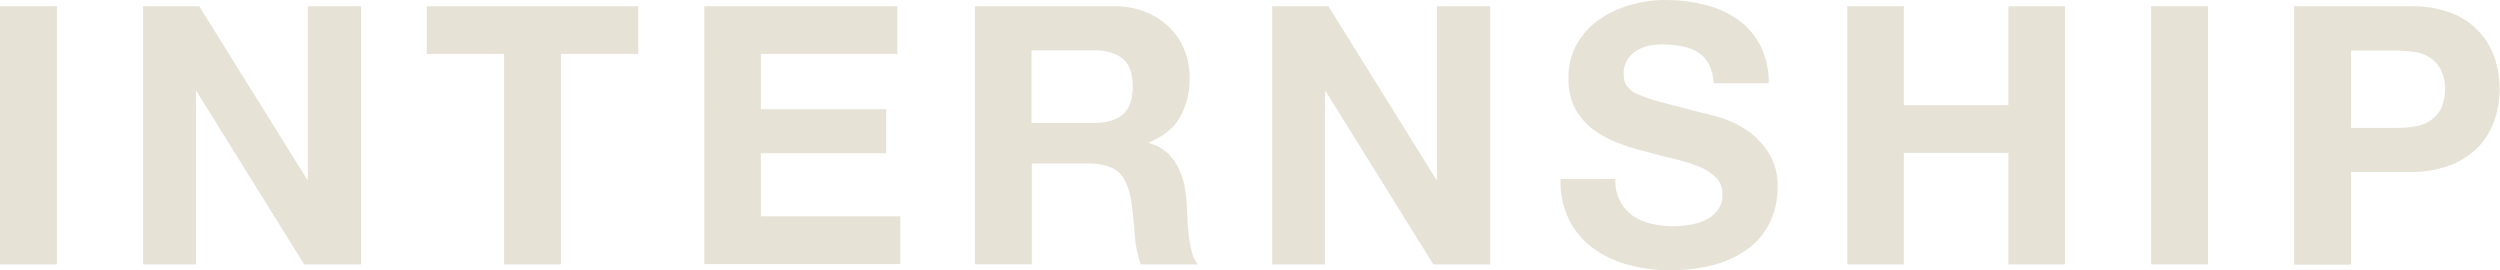
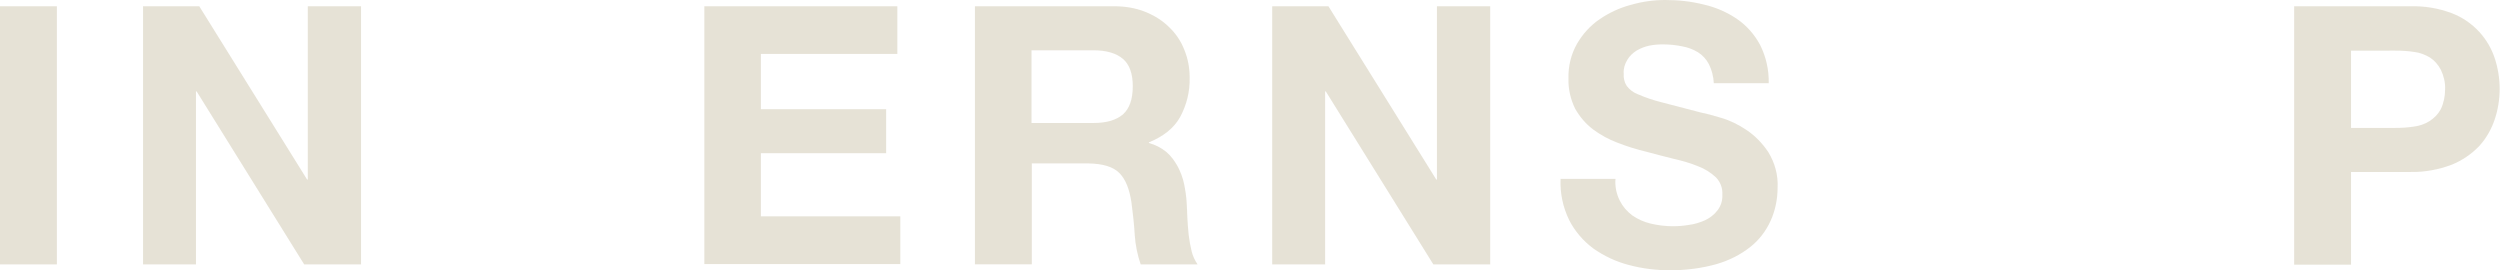
<svg xmlns="http://www.w3.org/2000/svg" version="1.1" id="レイヤー_1" x="0px" y="0px" viewBox="0 0 760.3 82.2" style="enable-background:new 0 0 760.3 82.2;" xml:space="preserve">
  <style type="text/css">
	.st0{opacity:0.25;}
	.st1{opacity:0.7;}
	.st2{fill:#725B18;}
</style>
  <g class="st0">
    <g id="レイヤー_2_1_">
      <g id="デザイン">
        <g class="st1">
          <path class="st2" d="M17.3,1.9v78.5H0V1.9H17.3z" />
          <path class="st2" d="M60.6,1.9l32.8,52.7h0.2V1.9h16.2v78.5H92.5L59.8,27.8h-0.2v52.6H43.5V1.9H60.6z" />
-           <path class="st2" d="M129.8,16.4V1.9h64.3v14.5h-23.5v64h-17.3v-64C153.3,16.4,129.8,16.4,129.8,16.4z" />
          <path class="st2" d="M272.9,1.9v14.5h-41.5v16.8h38.1v13.4h-38.1v19.2h42.4v14.5h-59.6V1.9H272.9z" />
          <path class="st2" d="M338.8,1.9c3.3,0,6.5,0.5,9.5,1.7c2.7,1.1,5.2,2.6,7.3,4.7c2,1.9,3.6,4.3,4.6,6.9c1.1,2.7,1.6,5.5,1.6,8.4      c0.1,4.2-0.9,8.3-2.9,12c-1.9,3.4-5.1,5.9-9.5,7.7v0.2c1.9,0.5,3.7,1.4,5.3,2.7c1.4,1.2,2.5,2.7,3.4,4.3c0.9,1.7,1.6,3.5,2,5.4      c0.4,2,0.7,3.9,0.8,5.9c0.1,1.2,0.1,2.7,0.2,4.4s0.2,3.4,0.4,5.2c0.2,1.7,0.5,3.4,0.9,5c0.3,1.4,1,2.8,1.8,4h-17.3      c-1-2.9-1.6-5.9-1.8-8.9c-0.2-3.5-0.6-6.8-1-9.9c-0.6-4.1-1.8-7.1-3.7-9c-1.9-1.9-5-2.8-9.3-2.9h-17.3v30.7h-17.3V1.9H338.8z       M332.6,37.4c4,0,6.9-0.9,8.9-2.6c2-1.8,3-4.6,3-8.6c0-3.8-1-6.6-3-8.3s-5-2.6-8.9-2.6h-18.9v22.1H332.6z" />
          <path class="st2" d="M404,1.9l32.8,52.7h0.2V1.9h16.2v78.5h-17.3l-32.7-52.6H403v52.6h-16.1V1.9H404z" />
          <path class="st2" d="M492.6,61c0.9,1.8,2.2,3.3,3.8,4.5c1.7,1.2,3.6,2,5.6,2.5c2.2,0.5,4.4,0.8,6.6,0.8c1.7,0,3.3-0.1,5-0.4      c1.7-0.2,3.3-0.7,4.9-1.4c1.5-0.7,2.8-1.7,3.8-3c1.1-1.4,1.6-3.1,1.5-4.9c0.1-1.9-0.6-3.8-2-5.2c-1.5-1.4-3.4-2.6-5.3-3.3      c-2.4-1-4.9-1.7-7.5-2.3c-2.8-0.7-5.6-1.4-8.5-2.2c-2.9-0.7-5.8-1.6-8.6-2.7c-2.7-1-5.2-2.4-7.5-4.1c-2.2-1.7-4-3.8-5.4-6.3      c-1.4-2.9-2.1-6-2-9.2c-0.1-3.7,0.8-7.3,2.6-10.5c1.7-2.9,4-5.5,6.8-7.4c2.9-2,6.1-3.5,9.5-4.4c3.4-1,7-1.5,10.5-1.5      c4,0,7.9,0.4,11.8,1.4c3.6,0.8,7,2.3,10.1,4.4c2.9,2,5.3,4.7,7,7.9c1.8,3.6,2.7,7.6,2.6,11.6h-16.7c-0.1-2-0.6-4-1.5-5.8      c-0.8-1.5-1.9-2.7-3.3-3.6c-1.5-0.9-3.1-1.5-4.8-1.8c-1.9-0.4-3.9-0.6-5.9-0.6c-1.4,0-2.8,0.1-4.2,0.4c-1.4,0.3-2.6,0.8-3.8,1.5      c-1.1,0.7-2.1,1.6-2.8,2.8c-0.8,1.3-1.2,2.7-1.1,4.2c-0.1,1.3,0.2,2.6,0.9,3.7c0.9,1.2,2.1,2.1,3.5,2.6c2.3,1,4.7,1.8,7.1,2.4      c3,0.8,7,1.8,11.9,3.1c1.5,0.3,3.5,0.8,6.1,1.6c2.8,0.8,5.4,2.1,7.8,3.7c2.7,1.8,4.9,4.1,6.7,6.8c2,3.3,3,7,2.8,10.8      c0,3.4-0.7,6.9-2.1,10c-1.4,3.1-3.5,5.9-6.2,8c-3,2.4-6.5,4.1-10.2,5.2c-4.6,1.3-9.4,1.9-14.1,1.9c-4.3,0-8.5-0.5-12.6-1.6      c-3.9-1-7.5-2.7-10.8-5c-3.1-2.3-5.7-5.3-7.4-8.7c-1.9-3.9-2.8-8.2-2.6-12.5h16.7C491.1,56.7,491.6,59,492.6,61z" />
-           <path class="st2" d="M579,1.9V32h31.8V1.9H628v78.5h-17.2V46.5H579v33.9h-17.2V1.9H579z" />
-           <path class="st2" d="M671.5,1.9v78.5h-17.3V1.9H671.5z" />
          <path class="st2" d="M733.1,1.9c4.3-0.1,8.5,0.6,12.5,2.1c3.2,1.2,6.1,3.2,8.4,5.7c2.1,2.3,3.7,5,4.7,8c2,6.1,2,12.6,0,18.6      c-1,3-2.6,5.8-4.7,8.1c-2.4,2.5-5.2,4.4-8.4,5.7c-4,1.5-8.3,2.3-12.5,2.2H715v28.2h-17.3V1.9H733.1z M728.4,38.9      c1.9,0,3.8-0.1,5.7-0.4c1.7-0.2,3.4-0.8,4.8-1.7c1.4-0.9,2.6-2.1,3.4-3.6c0.9-1.9,1.3-4,1.3-6c0.1-2.1-0.4-4.1-1.3-6      c-0.8-1.5-1.9-2.8-3.3-3.7c-1.5-0.9-3.1-1.5-4.8-1.7c-1.9-0.3-3.8-0.4-5.7-0.4H715v23.5H728.4z" />
        </g>
      </g>
    </g>
  </g>
</svg>